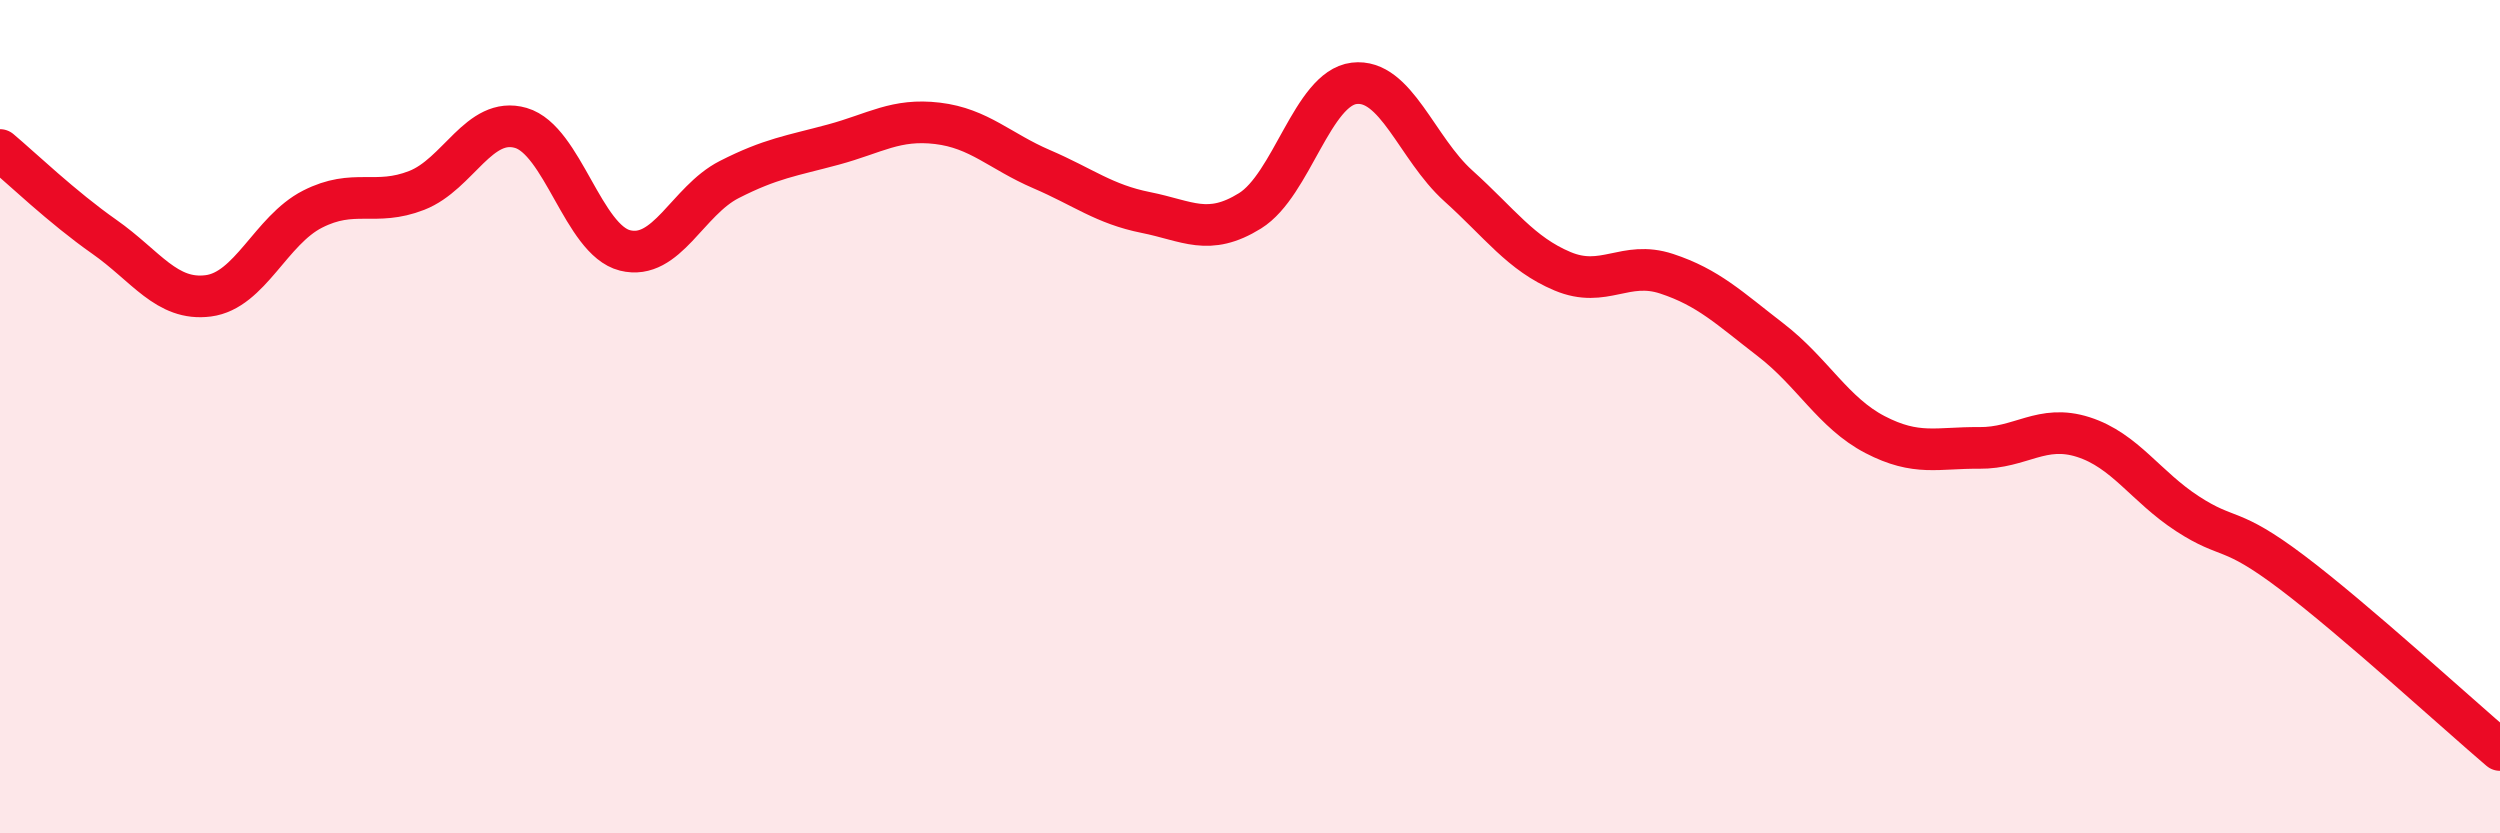
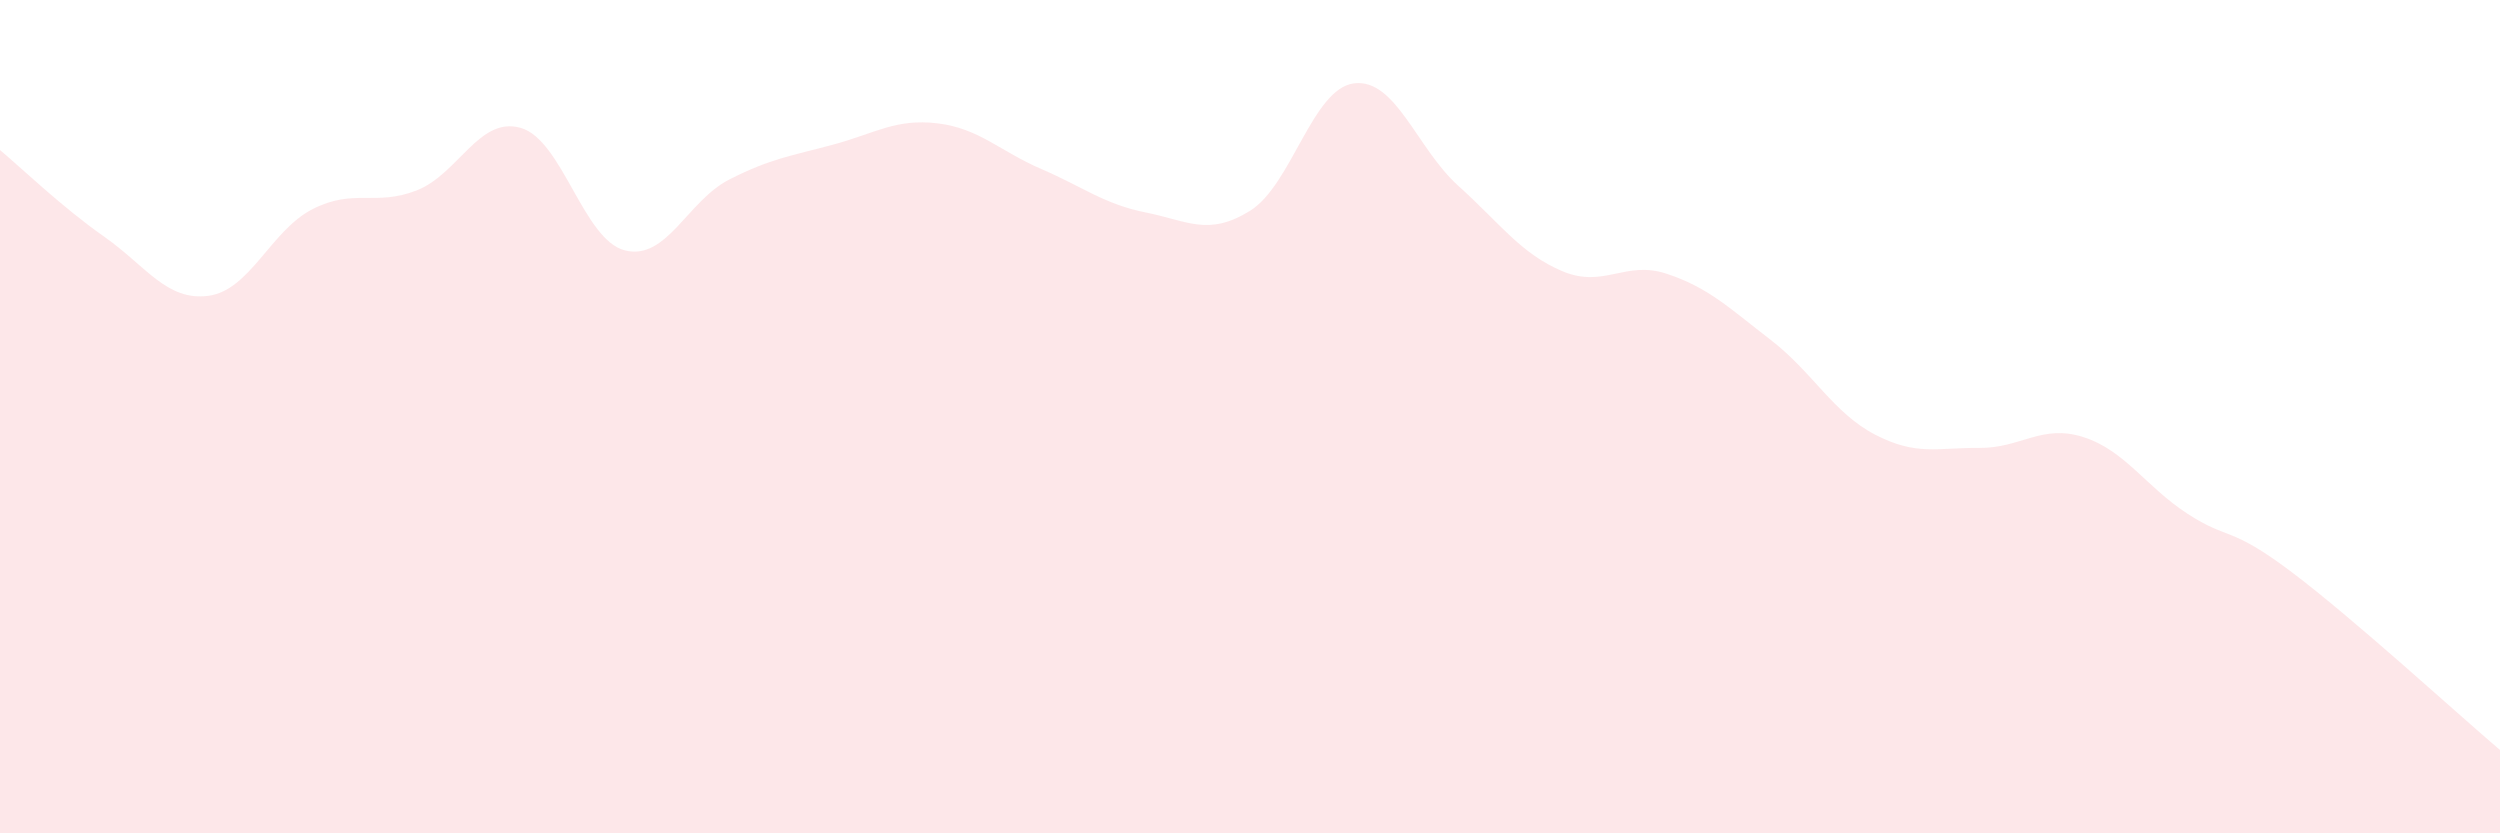
<svg xmlns="http://www.w3.org/2000/svg" width="60" height="20" viewBox="0 0 60 20">
  <path d="M 0,3.6 C 0.5,4.02 1.5,4.98 2.5,5.68 C 3.5,6.38 4,7.23 5,7.1 C 6,6.97 6.5,5.53 7.5,5.02 C 8.5,4.51 9,4.96 10,4.57 C 11,4.18 11.5,2.78 12.5,3.07 C 13.5,3.36 14,5.76 15,6.01 C 16,6.26 16.5,4.82 17.5,4.31 C 18.5,3.8 19,3.74 20,3.47 C 21,3.2 21.5,2.84 22.5,2.96 C 23.5,3.08 24,3.63 25,4.06 C 26,4.49 26.5,4.9 27.5,5.1 C 28.5,5.3 29,5.68 30,5.06 C 31,4.44 31.5,2.12 32.5,2 C 33.5,1.88 34,3.56 35,4.46 C 36,5.36 36.5,6.09 37.5,6.51 C 38.5,6.93 39,6.24 40,6.57 C 41,6.9 41.5,7.39 42.5,8.16 C 43.5,8.93 44,9.91 45,10.43 C 46,10.95 46.5,10.74 47.5,10.75 C 48.5,10.76 49,10.17 50,10.49 C 51,10.81 51.5,11.68 52.5,12.33 C 53.5,12.98 53.5,12.6 55,13.73 C 56.5,14.86 59,17.15 60,18L60 20L0 20Z" fill="#EB0A25" opacity="0.1" stroke-linecap="round" stroke-linejoin="round" />
-   <path d="M 0,3.6 C 0.5,4.02 1.5,4.98 2.5,5.68 C 3.5,6.38 4,7.23 5,7.1 C 6,6.97 6.5,5.53 7.5,5.02 C 8.5,4.51 9,4.96 10,4.57 C 11,4.18 11.5,2.78 12.5,3.07 C 13.5,3.36 14,5.76 15,6.01 C 16,6.26 16.5,4.82 17.5,4.31 C 18.5,3.8 19,3.74 20,3.47 C 21,3.2 21.5,2.84 22.5,2.96 C 23.5,3.08 24,3.63 25,4.06 C 26,4.49 26.5,4.9 27.5,5.1 C 28.5,5.3 29,5.68 30,5.06 C 31,4.44 31.5,2.12 32.5,2 C 33.5,1.88 34,3.56 35,4.46 C 36,5.36 36.5,6.09 37.5,6.51 C 38.5,6.93 39,6.24 40,6.57 C 41,6.9 41.5,7.39 42.5,8.16 C 43.5,8.93 44,9.91 45,10.43 C 46,10.95 46.5,10.74 47.5,10.75 C 48.5,10.76 49,10.17 50,10.49 C 51,10.81 51.5,11.68 52.5,12.33 C 53.5,12.98 53.5,12.6 55,13.73 C 56.5,14.86 59,17.15 60,18" stroke="#EB0A25" stroke-width="1" fill="none" stroke-linecap="round" stroke-linejoin="round" />
</svg>